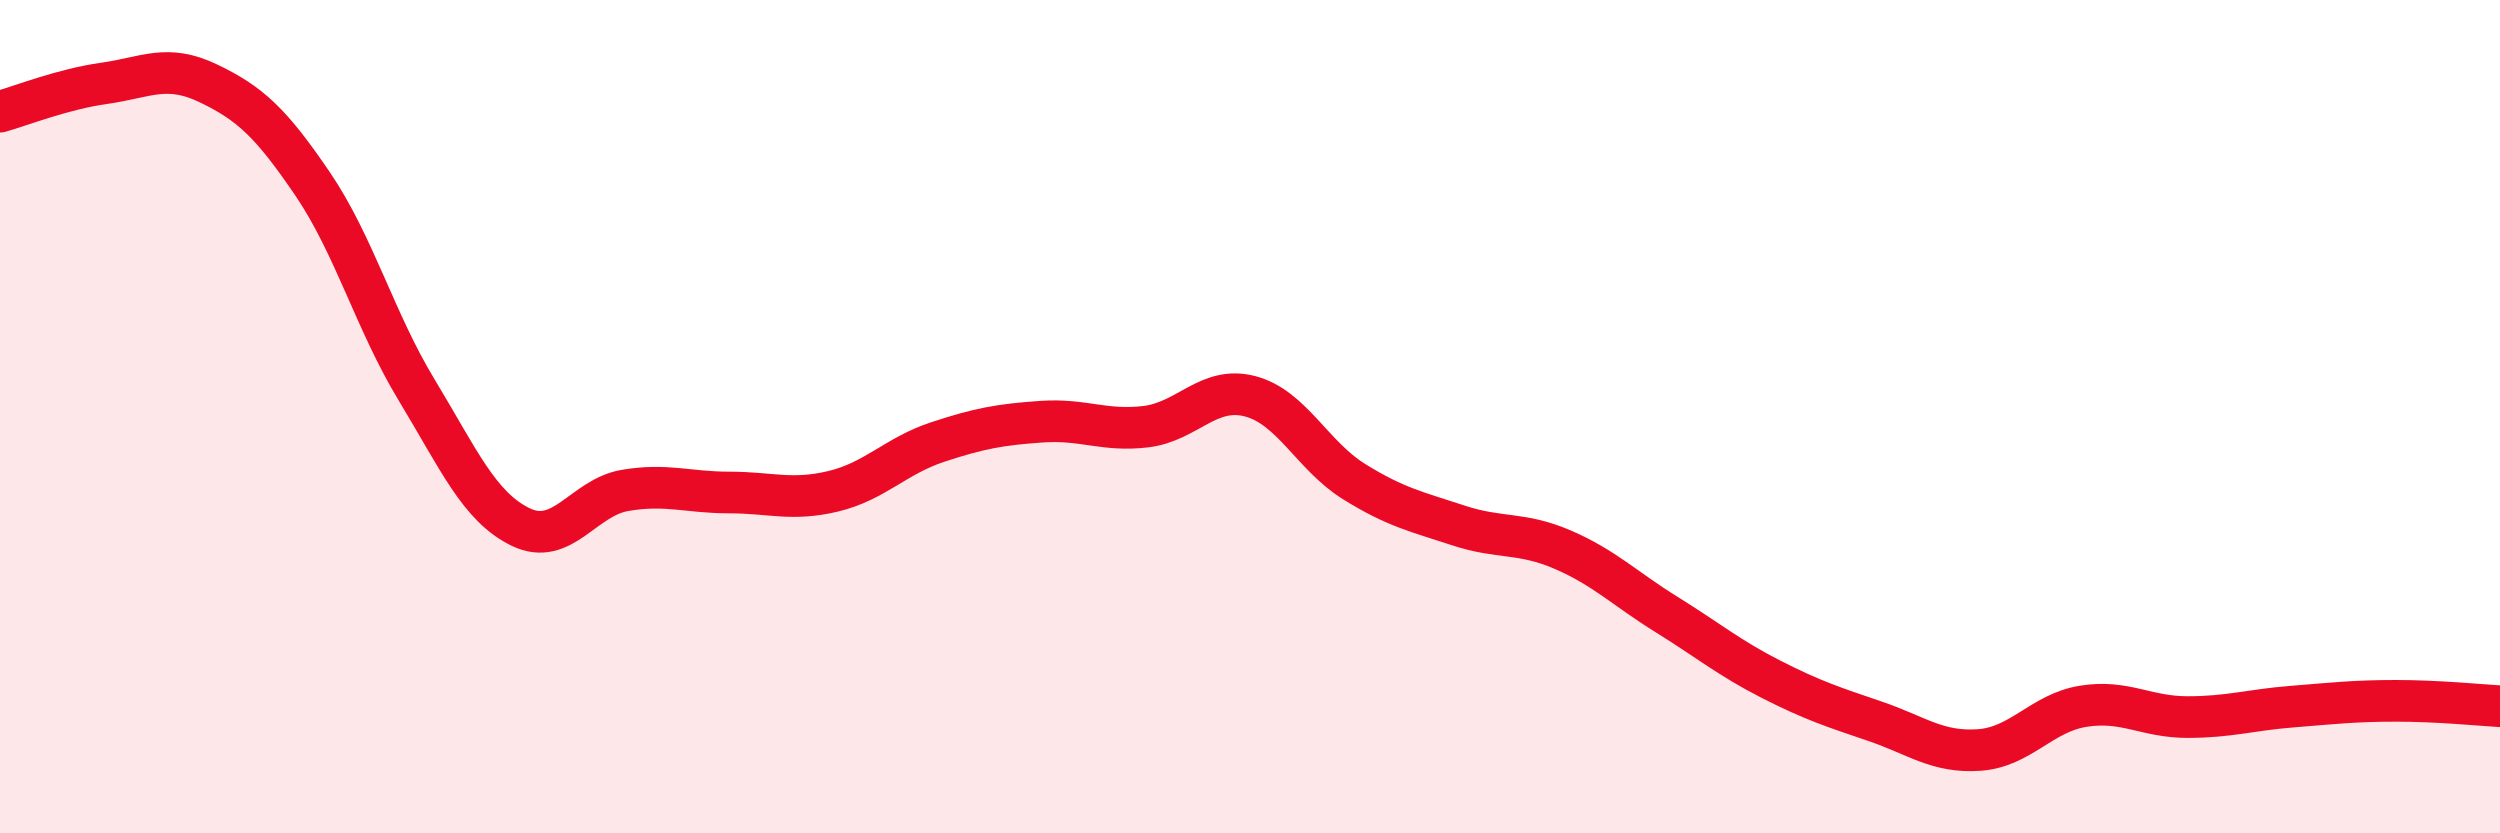
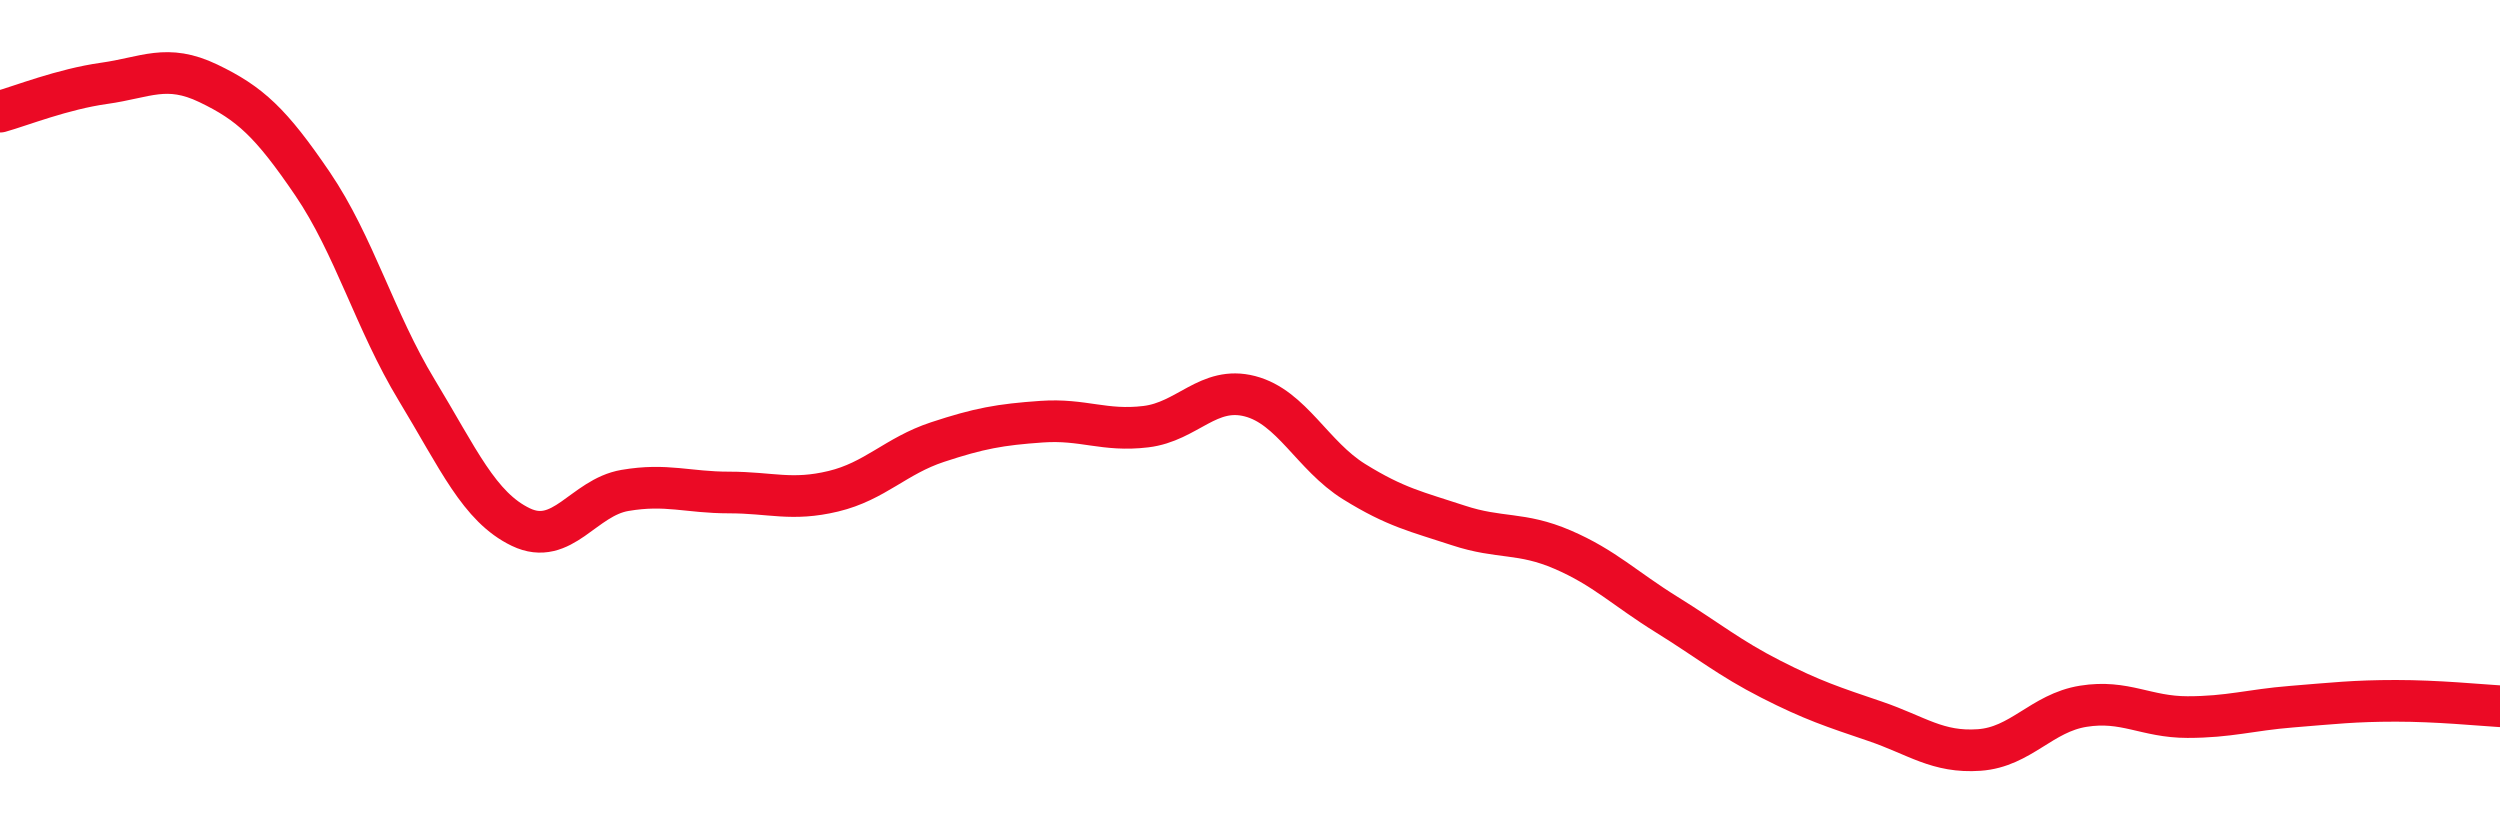
<svg xmlns="http://www.w3.org/2000/svg" width="60" height="20" viewBox="0 0 60 20">
-   <path d="M 0,2.68 C 0.5,2.54 1.5,2.14 2.5,2 C 3.5,1.86 4,1.52 5,2 C 6,2.48 6.5,2.94 7.5,4.41 C 8.5,5.88 9,7.71 10,9.36 C 11,11.01 11.5,12.17 12.5,12.65 C 13.5,13.13 14,11.94 15,11.77 C 16,11.6 16.5,11.82 17.5,11.82 C 18.5,11.82 19,12.03 20,11.79 C 21,11.55 21.5,10.94 22.5,10.61 C 23.5,10.28 24,10.19 25,10.12 C 26,10.05 26.5,10.36 27.5,10.24 C 28.5,10.12 29,9.25 30,9.51 C 31,9.77 31.5,10.94 32.5,11.56 C 33.5,12.18 34,12.28 35,12.61 C 36,12.94 36.5,12.76 37.5,13.19 C 38.5,13.62 39,14.13 40,14.75 C 41,15.37 41.5,15.79 42.5,16.3 C 43.5,16.81 44,16.97 45,17.31 C 46,17.65 46.5,18.07 47.5,18 C 48.5,17.93 49,17.11 50,16.95 C 51,16.79 51.5,17.21 52.5,17.21 C 53.5,17.21 54,17.04 55,16.96 C 56,16.88 56.5,16.82 57.5,16.82 C 58.5,16.82 59.5,16.92 60,16.95L60 20L0 20Z" fill="#EB0A25" opacity="0.1" stroke-linecap="round" stroke-linejoin="round" />
  <path d="M 0,2.68 C 0.5,2.54 1.5,2.14 2.5,2 C 3.5,1.86 4,1.52 5,2 C 6,2.48 6.5,2.94 7.5,4.41 C 8.5,5.88 9,7.71 10,9.36 C 11,11.01 11.5,12.17 12.5,12.65 C 13.5,13.13 14,11.94 15,11.77 C 16,11.6 16.5,11.82 17.5,11.82 C 18.5,11.82 19,12.03 20,11.79 C 21,11.55 21.5,10.94 22.5,10.61 C 23.5,10.28 24,10.19 25,10.12 C 26,10.05 26.5,10.36 27.5,10.24 C 28.5,10.12 29,9.25 30,9.51 C 31,9.77 31.5,10.94 32.5,11.56 C 33.5,12.18 34,12.28 35,12.61 C 36,12.94 36.5,12.76 37.5,13.19 C 38.5,13.62 39,14.13 40,14.75 C 41,15.37 41.5,15.79 42.5,16.3 C 43.5,16.81 44,16.97 45,17.31 C 46,17.65 46.5,18.07 47.5,18 C 48.5,17.93 49,17.11 50,16.95 C 51,16.79 51.5,17.21 52.5,17.21 C 53.5,17.21 54,17.04 55,16.96 C 56,16.88 56.5,16.82 57.5,16.82 C 58.5,16.82 59.5,16.92 60,16.95" stroke="#EB0A25" stroke-width="1" fill="none" stroke-linecap="round" stroke-linejoin="round" />
</svg>